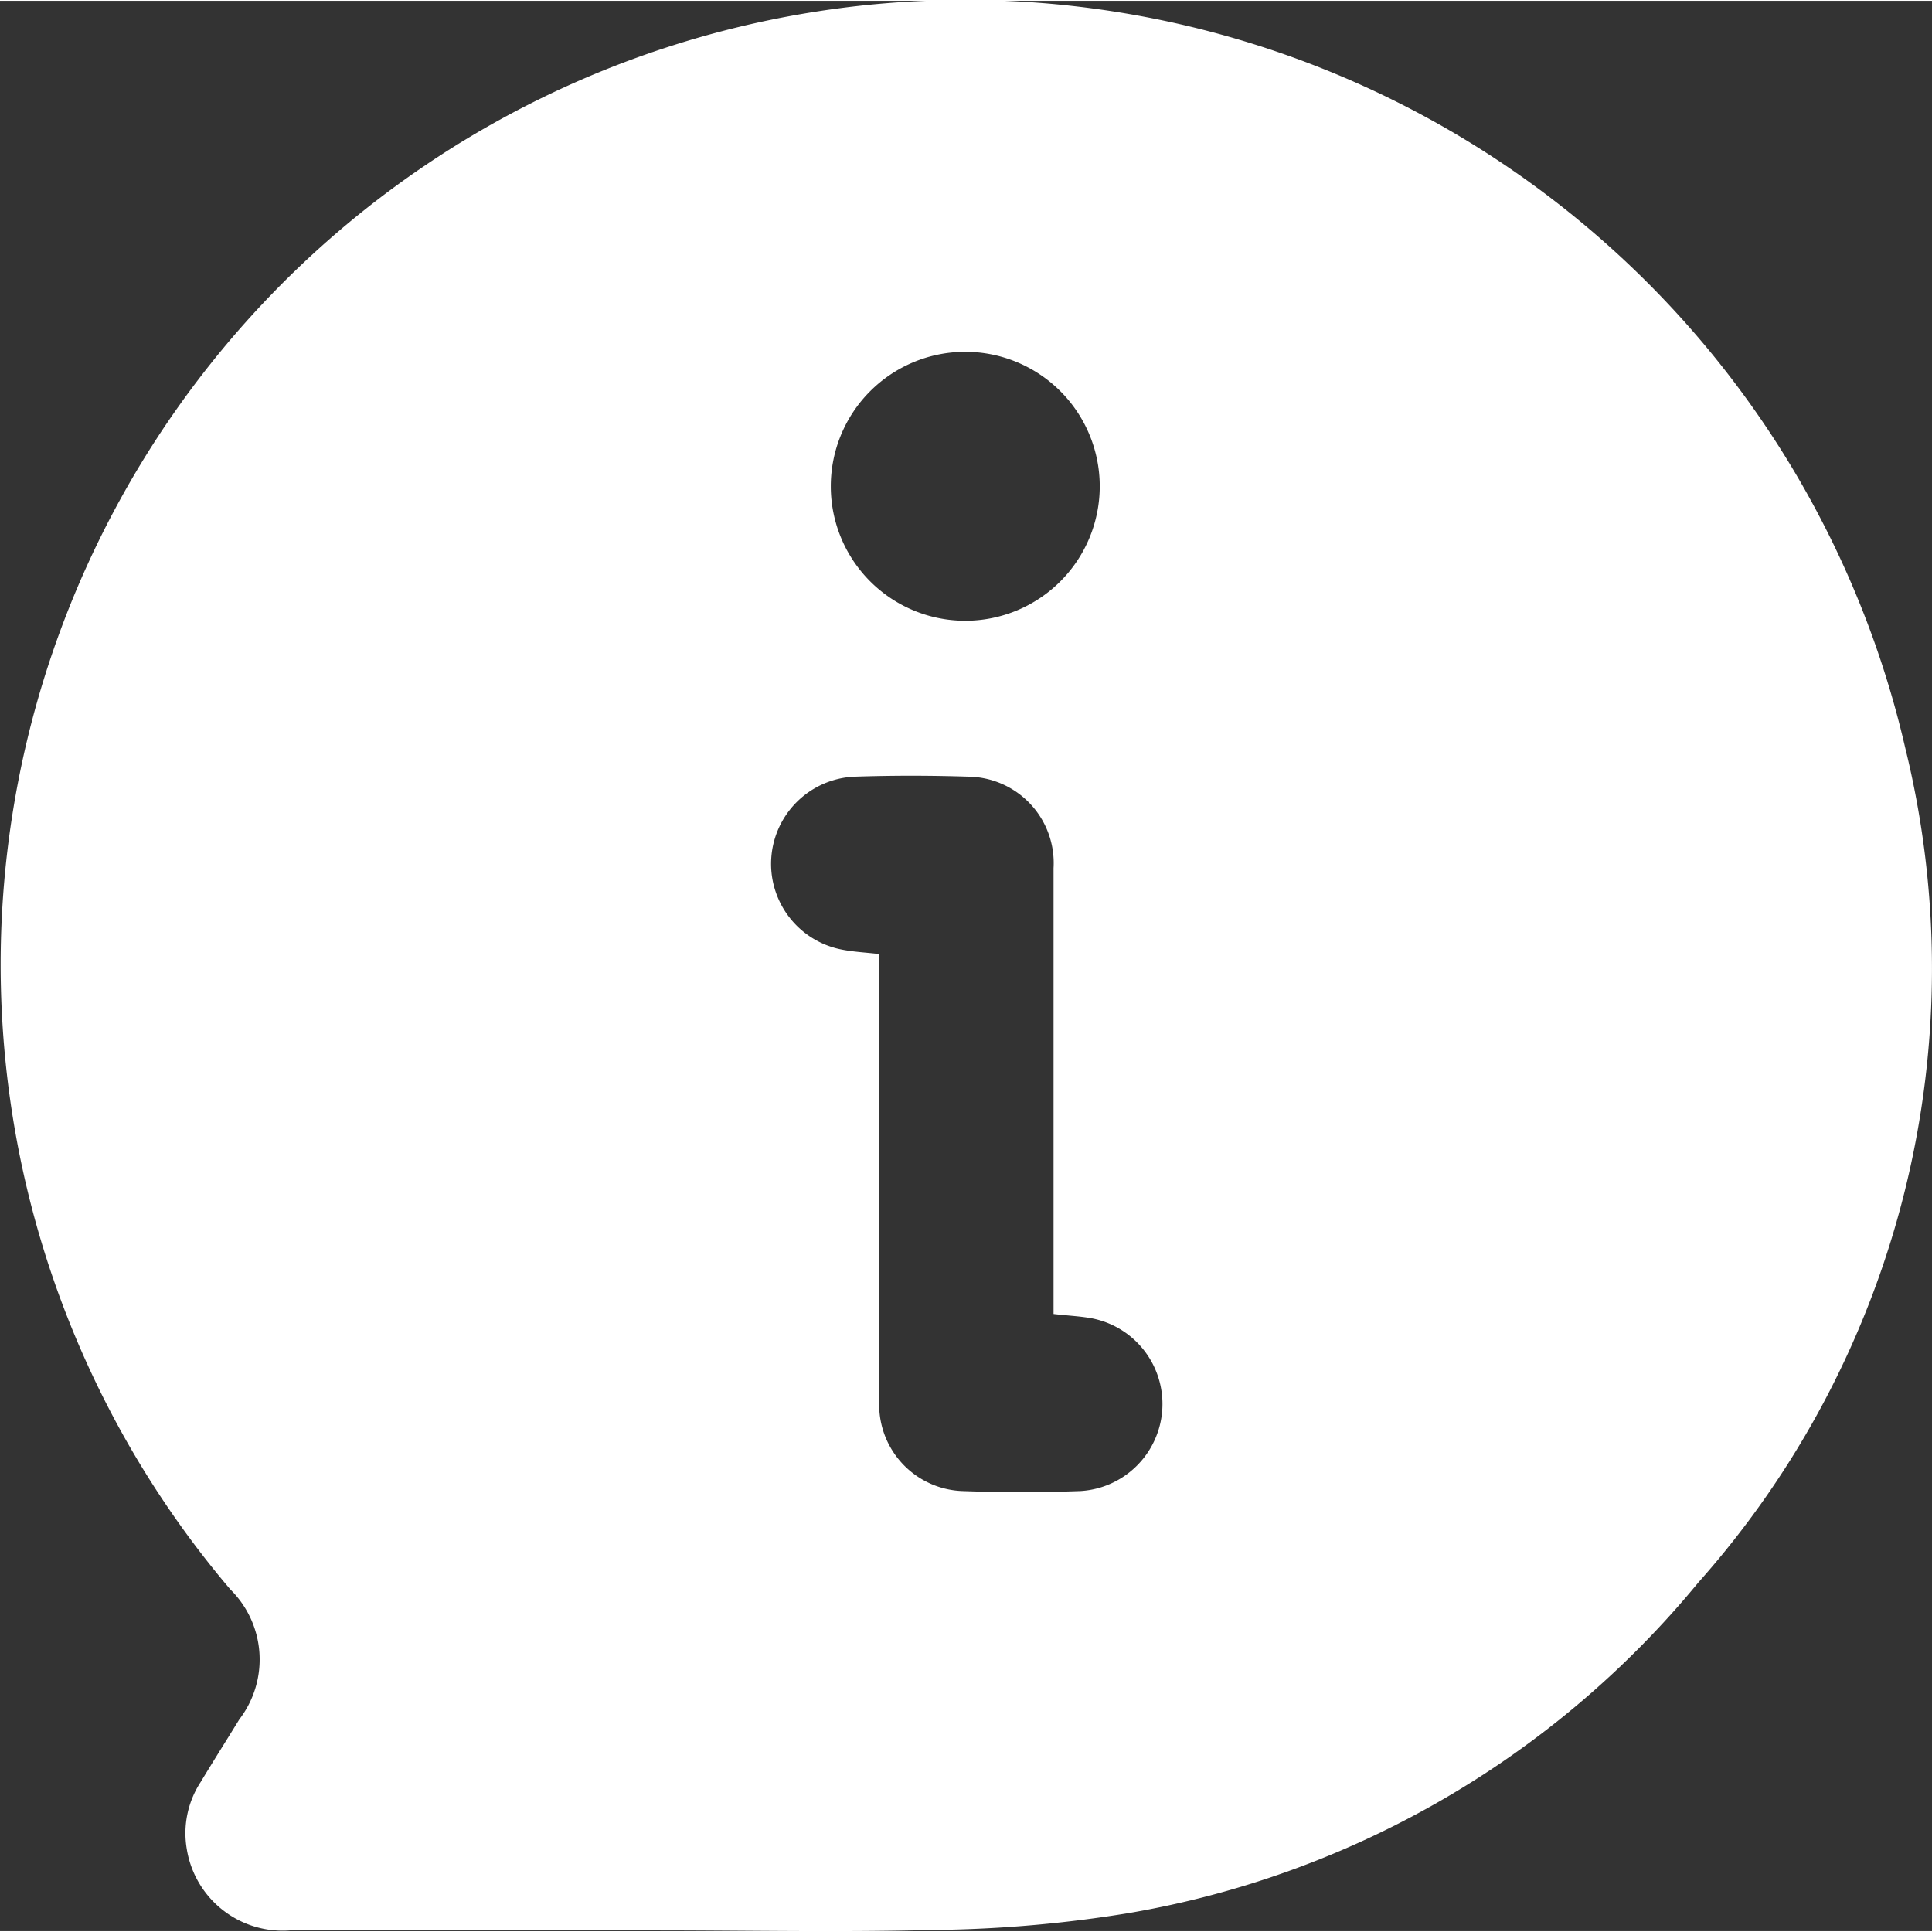
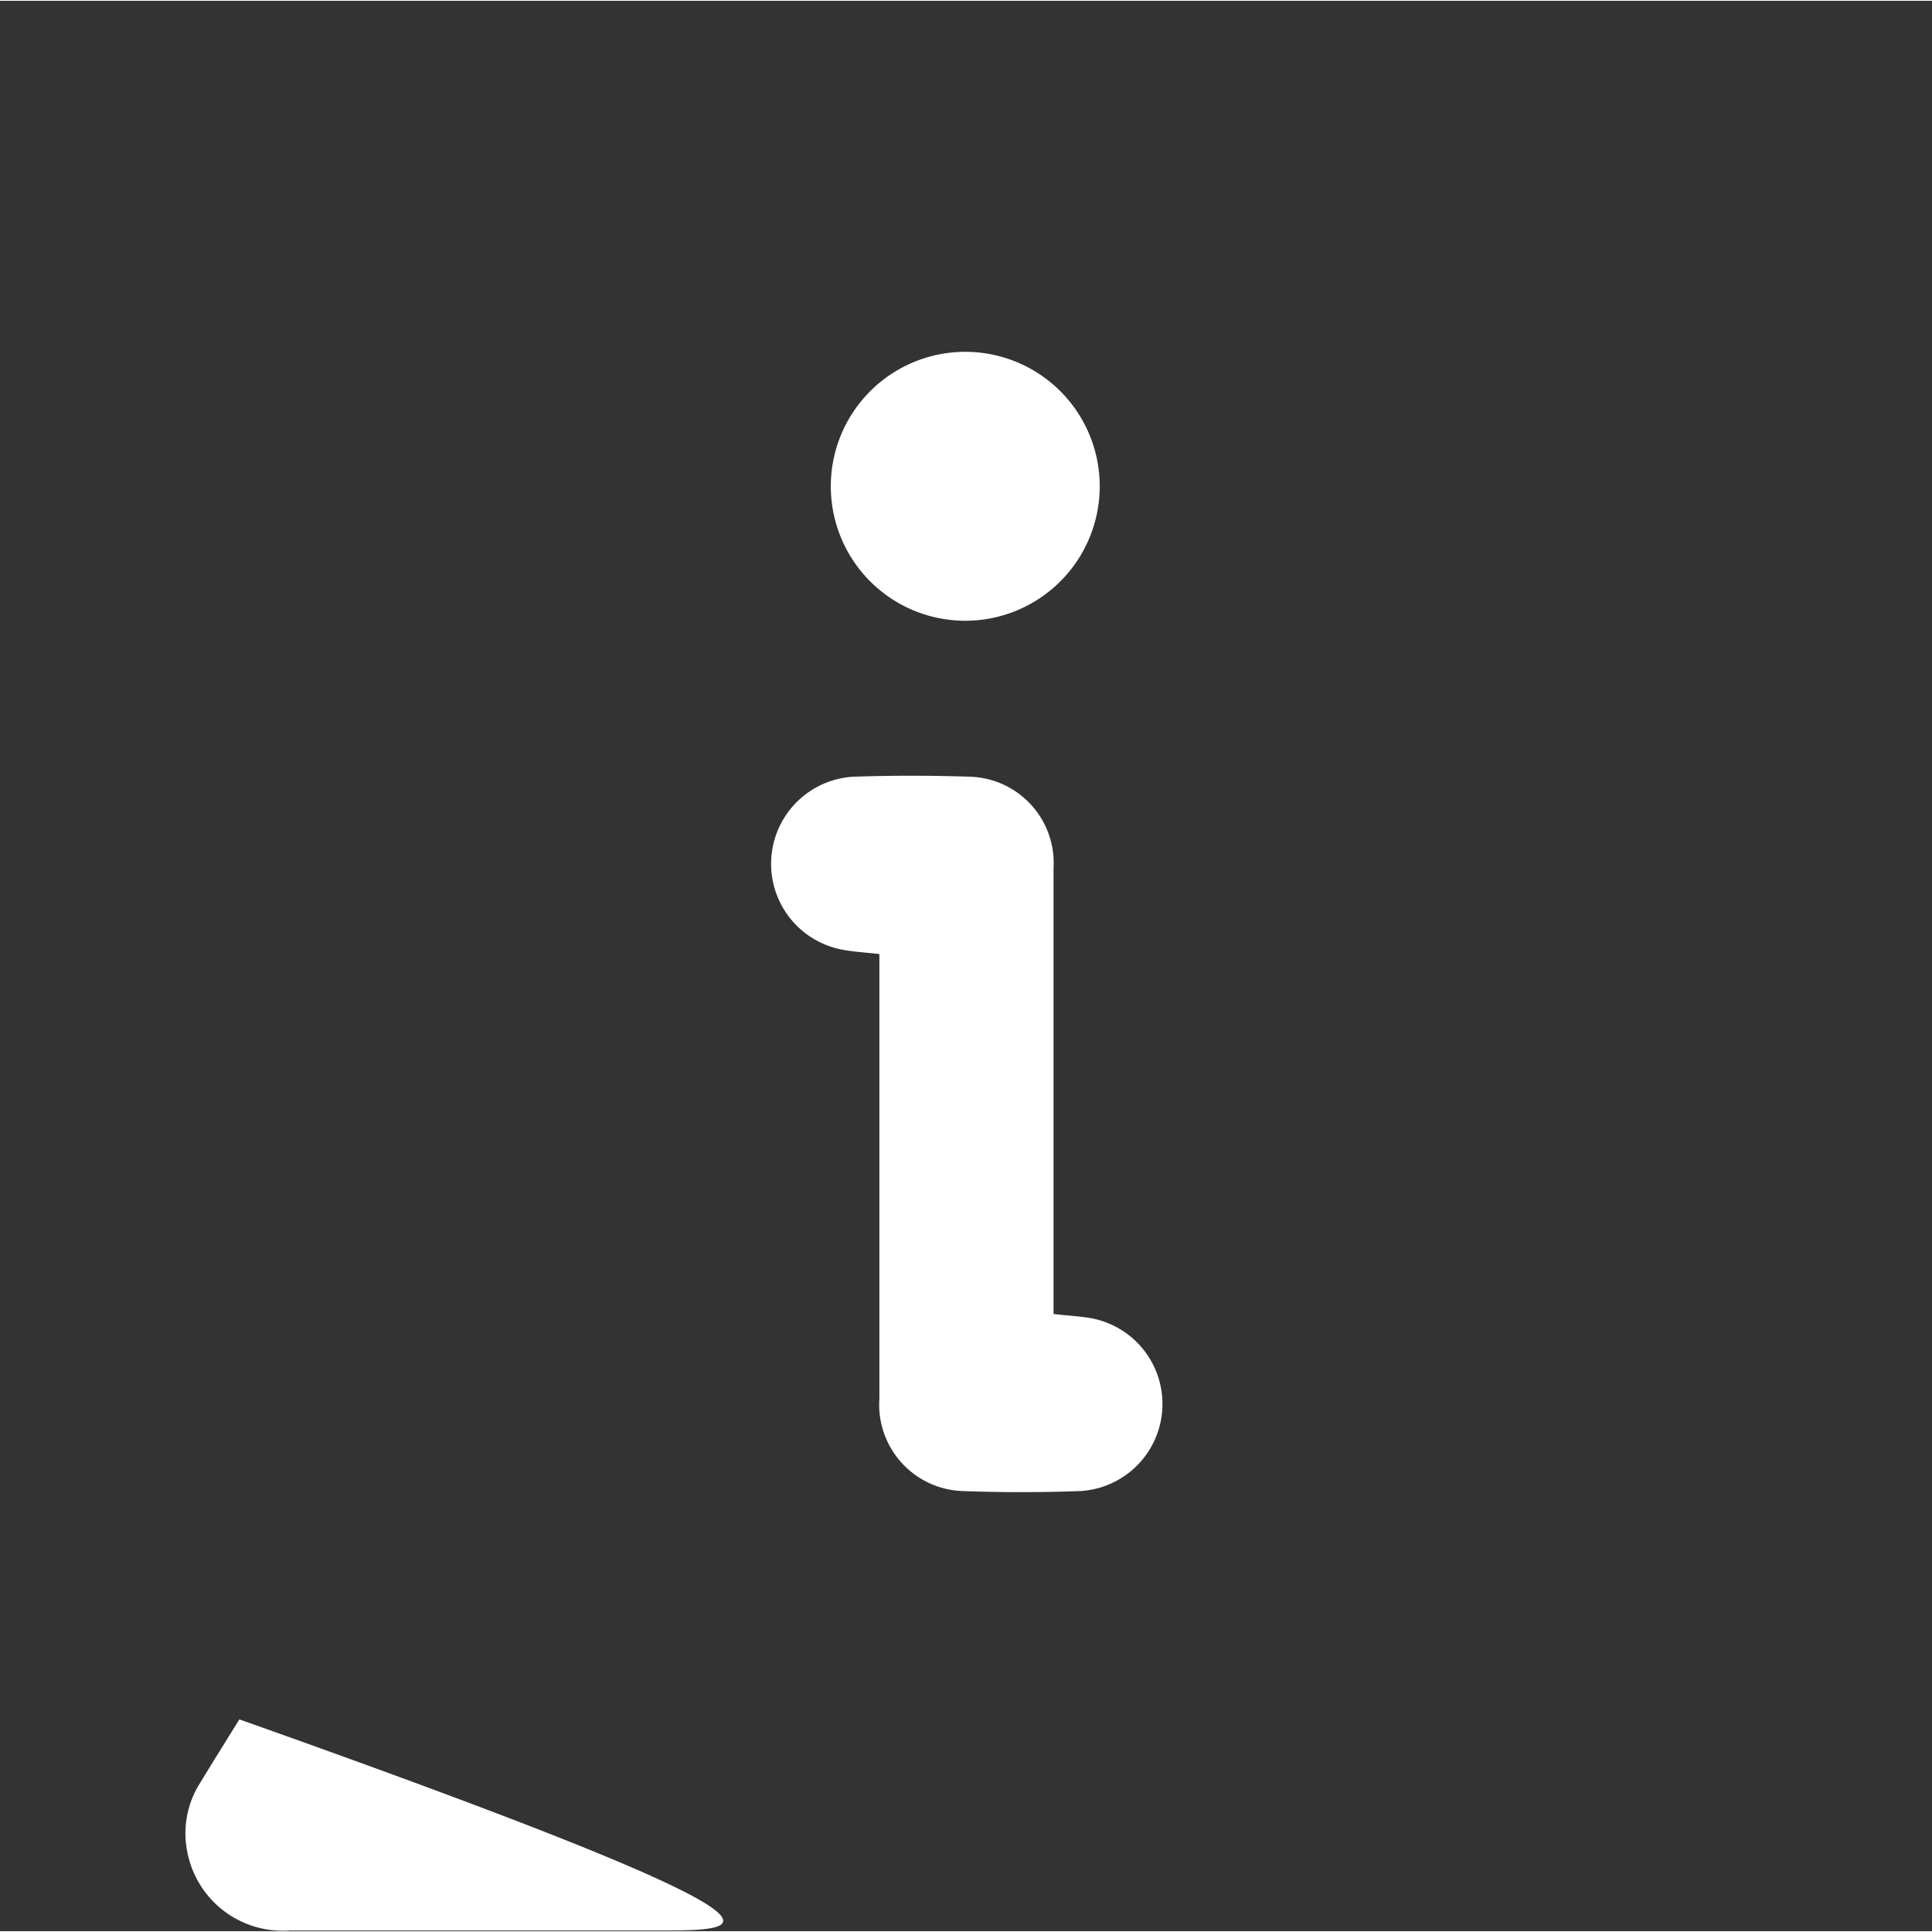
<svg xmlns="http://www.w3.org/2000/svg" width="21" height="21" viewBox="0 0 33.047 33.019">
  <rect x="0" y="0" width="33.047" height="33.019" fill="#333333" stroke="none" />
  <g id="Group_6" data-name="Group 6" transform="translate(-1157.723 -562.638)">
-     <path id="Path_10" data-name="Path 10" d="M1168.939,595.645c-2.087,0-4.173,0-6.259,0a1.662,1.662,0,0,1-1.762-1.392,1.6,1.6,0,0,1,.235-1.143c.218-.361.443-.717.664-1.076a1.684,1.684,0,0,0-.154-2.223,16.5,16.5,0,1,1,28.648-14.4,15.8,15.8,0,0,1-3.538,14.282,16.13,16.13,0,0,1-9.732,5.653,22.05,22.05,0,0,1-3.354.291C1172.1,595.68,1170.521,595.645,1168.939,595.645Zm6.805-10.543v-.42c0-2.4,0-4.8,0-7.208a1.477,1.477,0,0,0-1.424-1.564c-.667-.022-1.337-.023-2,0a1.493,1.493,0,0,0-.2,2.956c.2.04.411.05.645.077v.433q0,3.586,0,7.172a1.478,1.478,0,0,0,1.407,1.58c.679.025,1.36.026,2.039,0a1.492,1.492,0,0,0,.17-2.957C1176.178,585.136,1175.98,585.128,1175.744,585.1Zm-1.5-11.86a2.3,2.3,0,1,0-2.31-2.292A2.3,2.3,0,0,0,1174.247,573.242Z" transform="translate(0)" fill="#fff" />
+     <path id="Path_10" data-name="Path 10" d="M1168.939,595.645c-2.087,0-4.173,0-6.259,0a1.662,1.662,0,0,1-1.762-1.392,1.6,1.6,0,0,1,.235-1.143c.218-.361.443-.717.664-1.076C1172.1,595.68,1170.521,595.645,1168.939,595.645Zm6.805-10.543v-.42c0-2.4,0-4.8,0-7.208a1.477,1.477,0,0,0-1.424-1.564c-.667-.022-1.337-.023-2,0a1.493,1.493,0,0,0-.2,2.956c.2.04.411.05.645.077v.433q0,3.586,0,7.172a1.478,1.478,0,0,0,1.407,1.58c.679.025,1.36.026,2.039,0a1.492,1.492,0,0,0,.17-2.957C1176.178,585.136,1175.98,585.128,1175.744,585.1Zm-1.5-11.86a2.3,2.3,0,1,0-2.31-2.292A2.3,2.3,0,0,0,1174.247,573.242Z" transform="translate(0)" fill="#fff" />
  </g>
</svg>